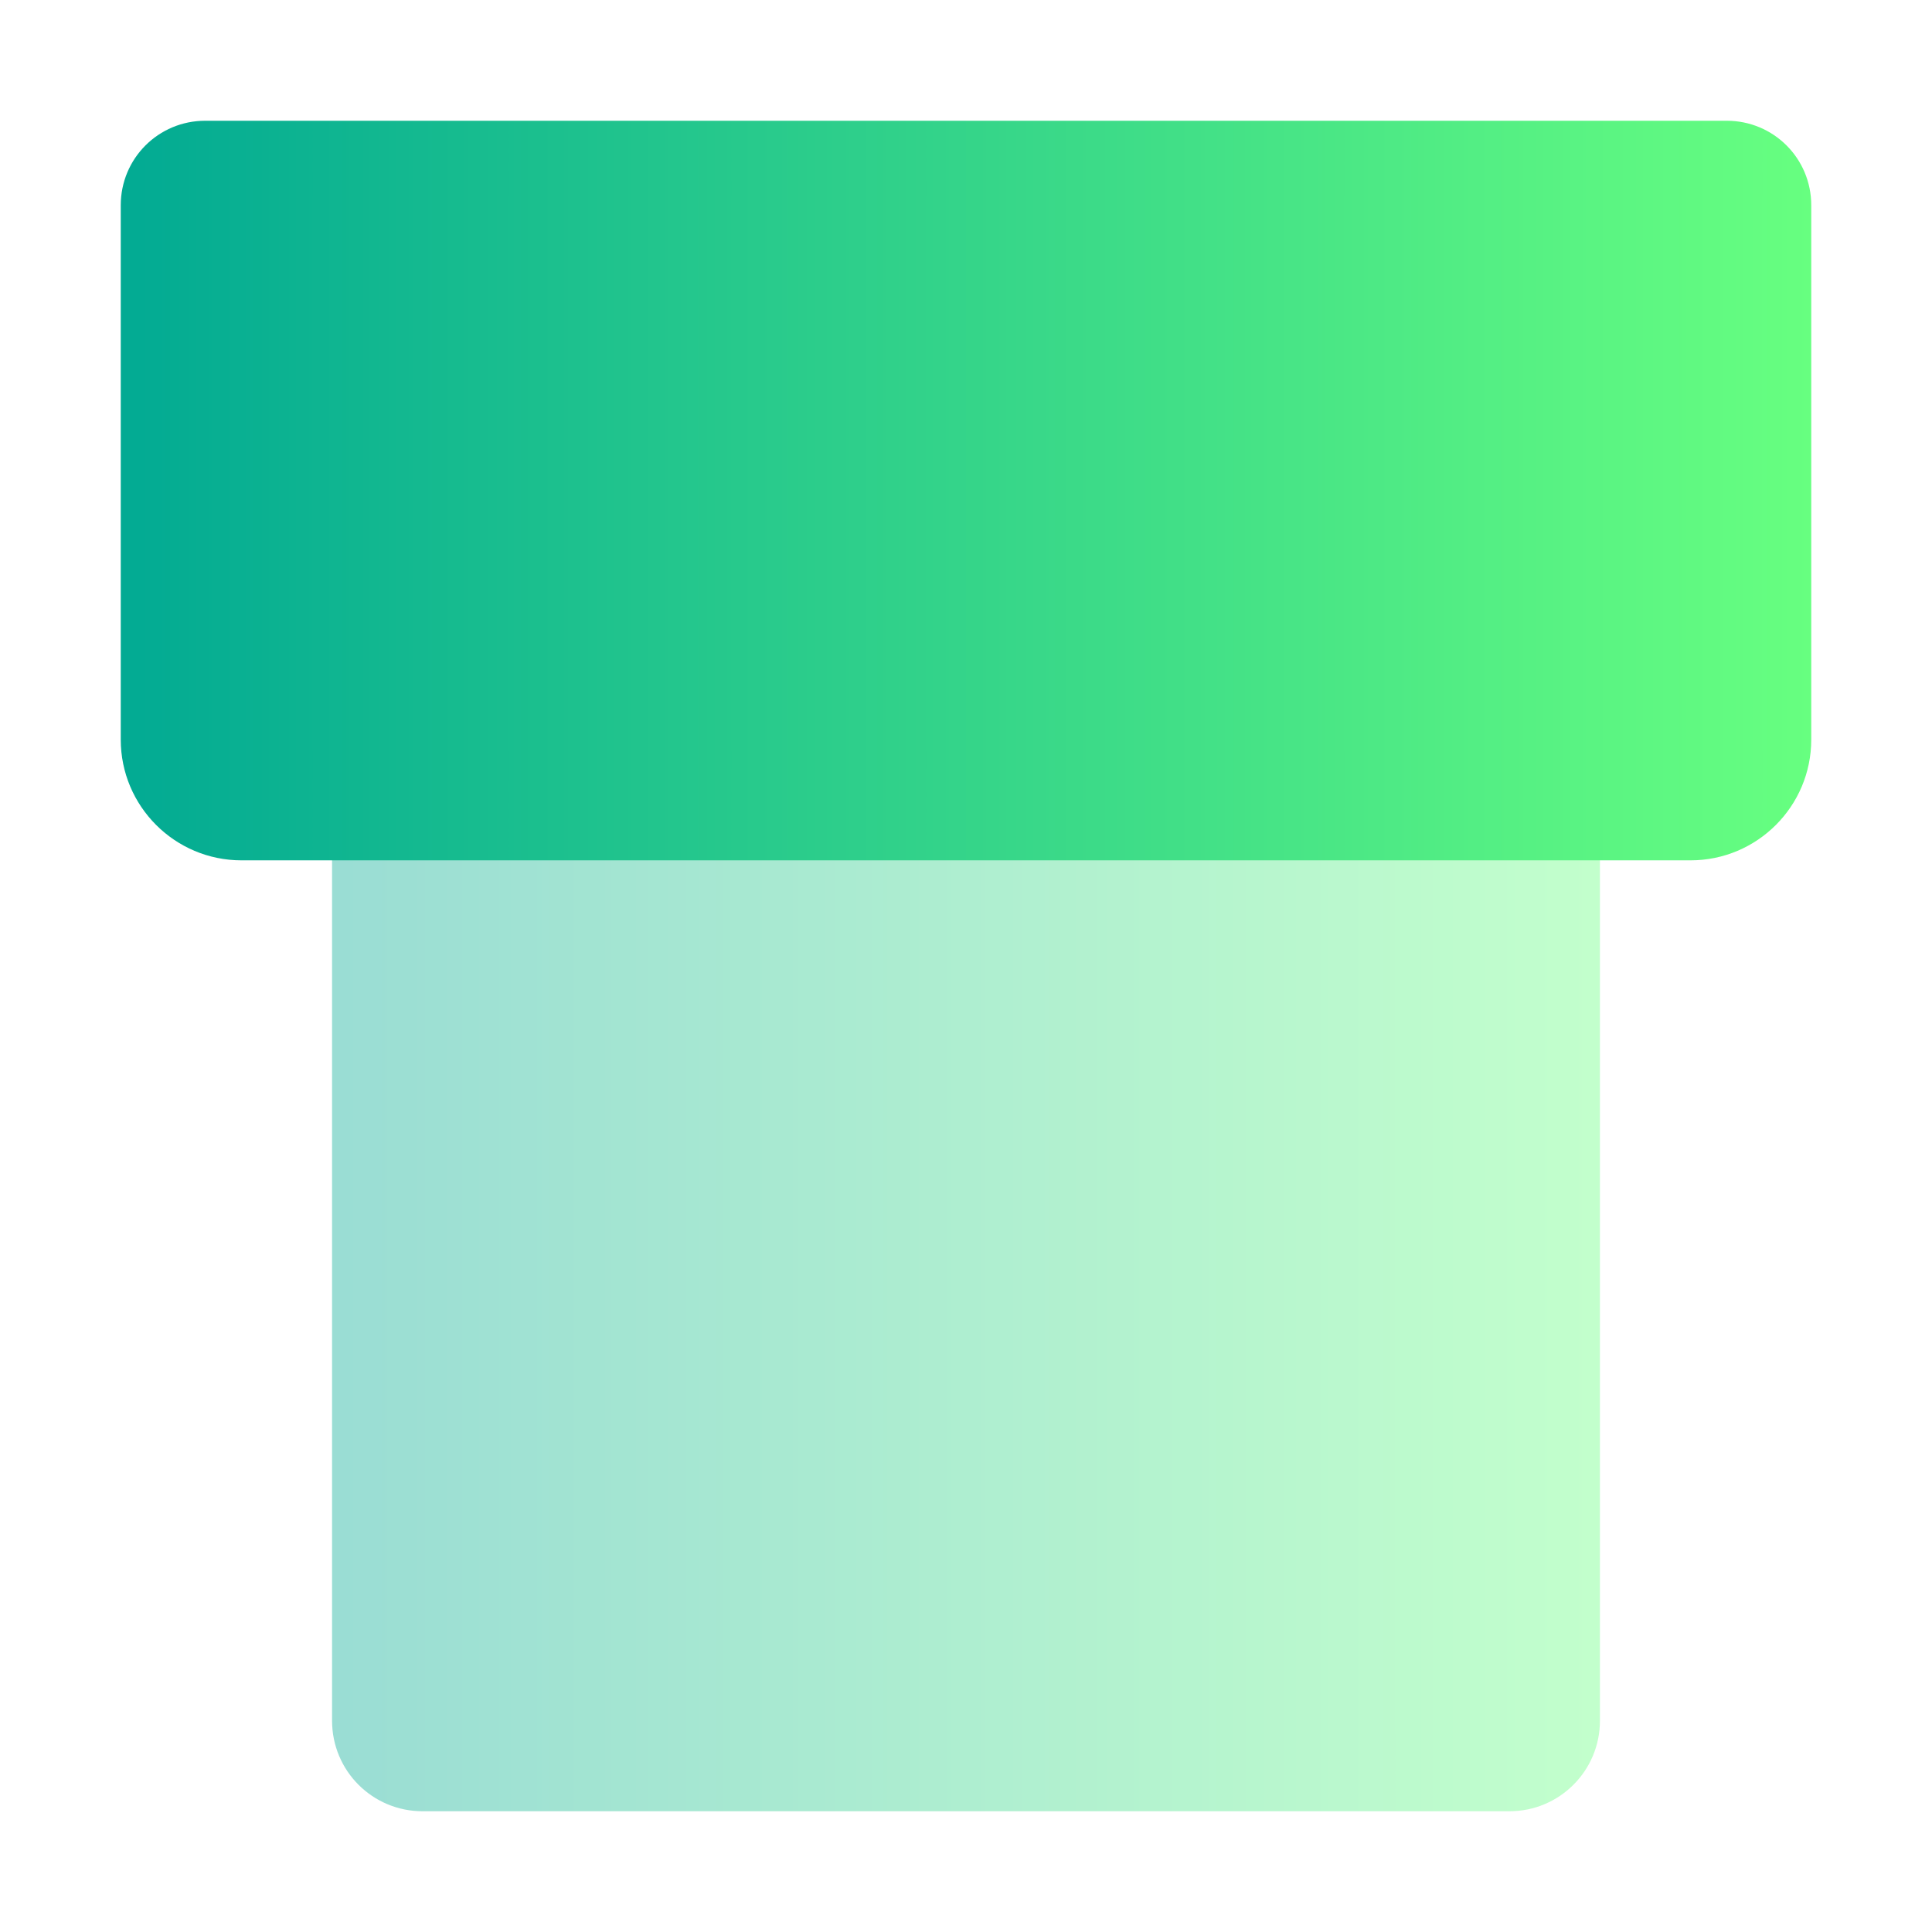
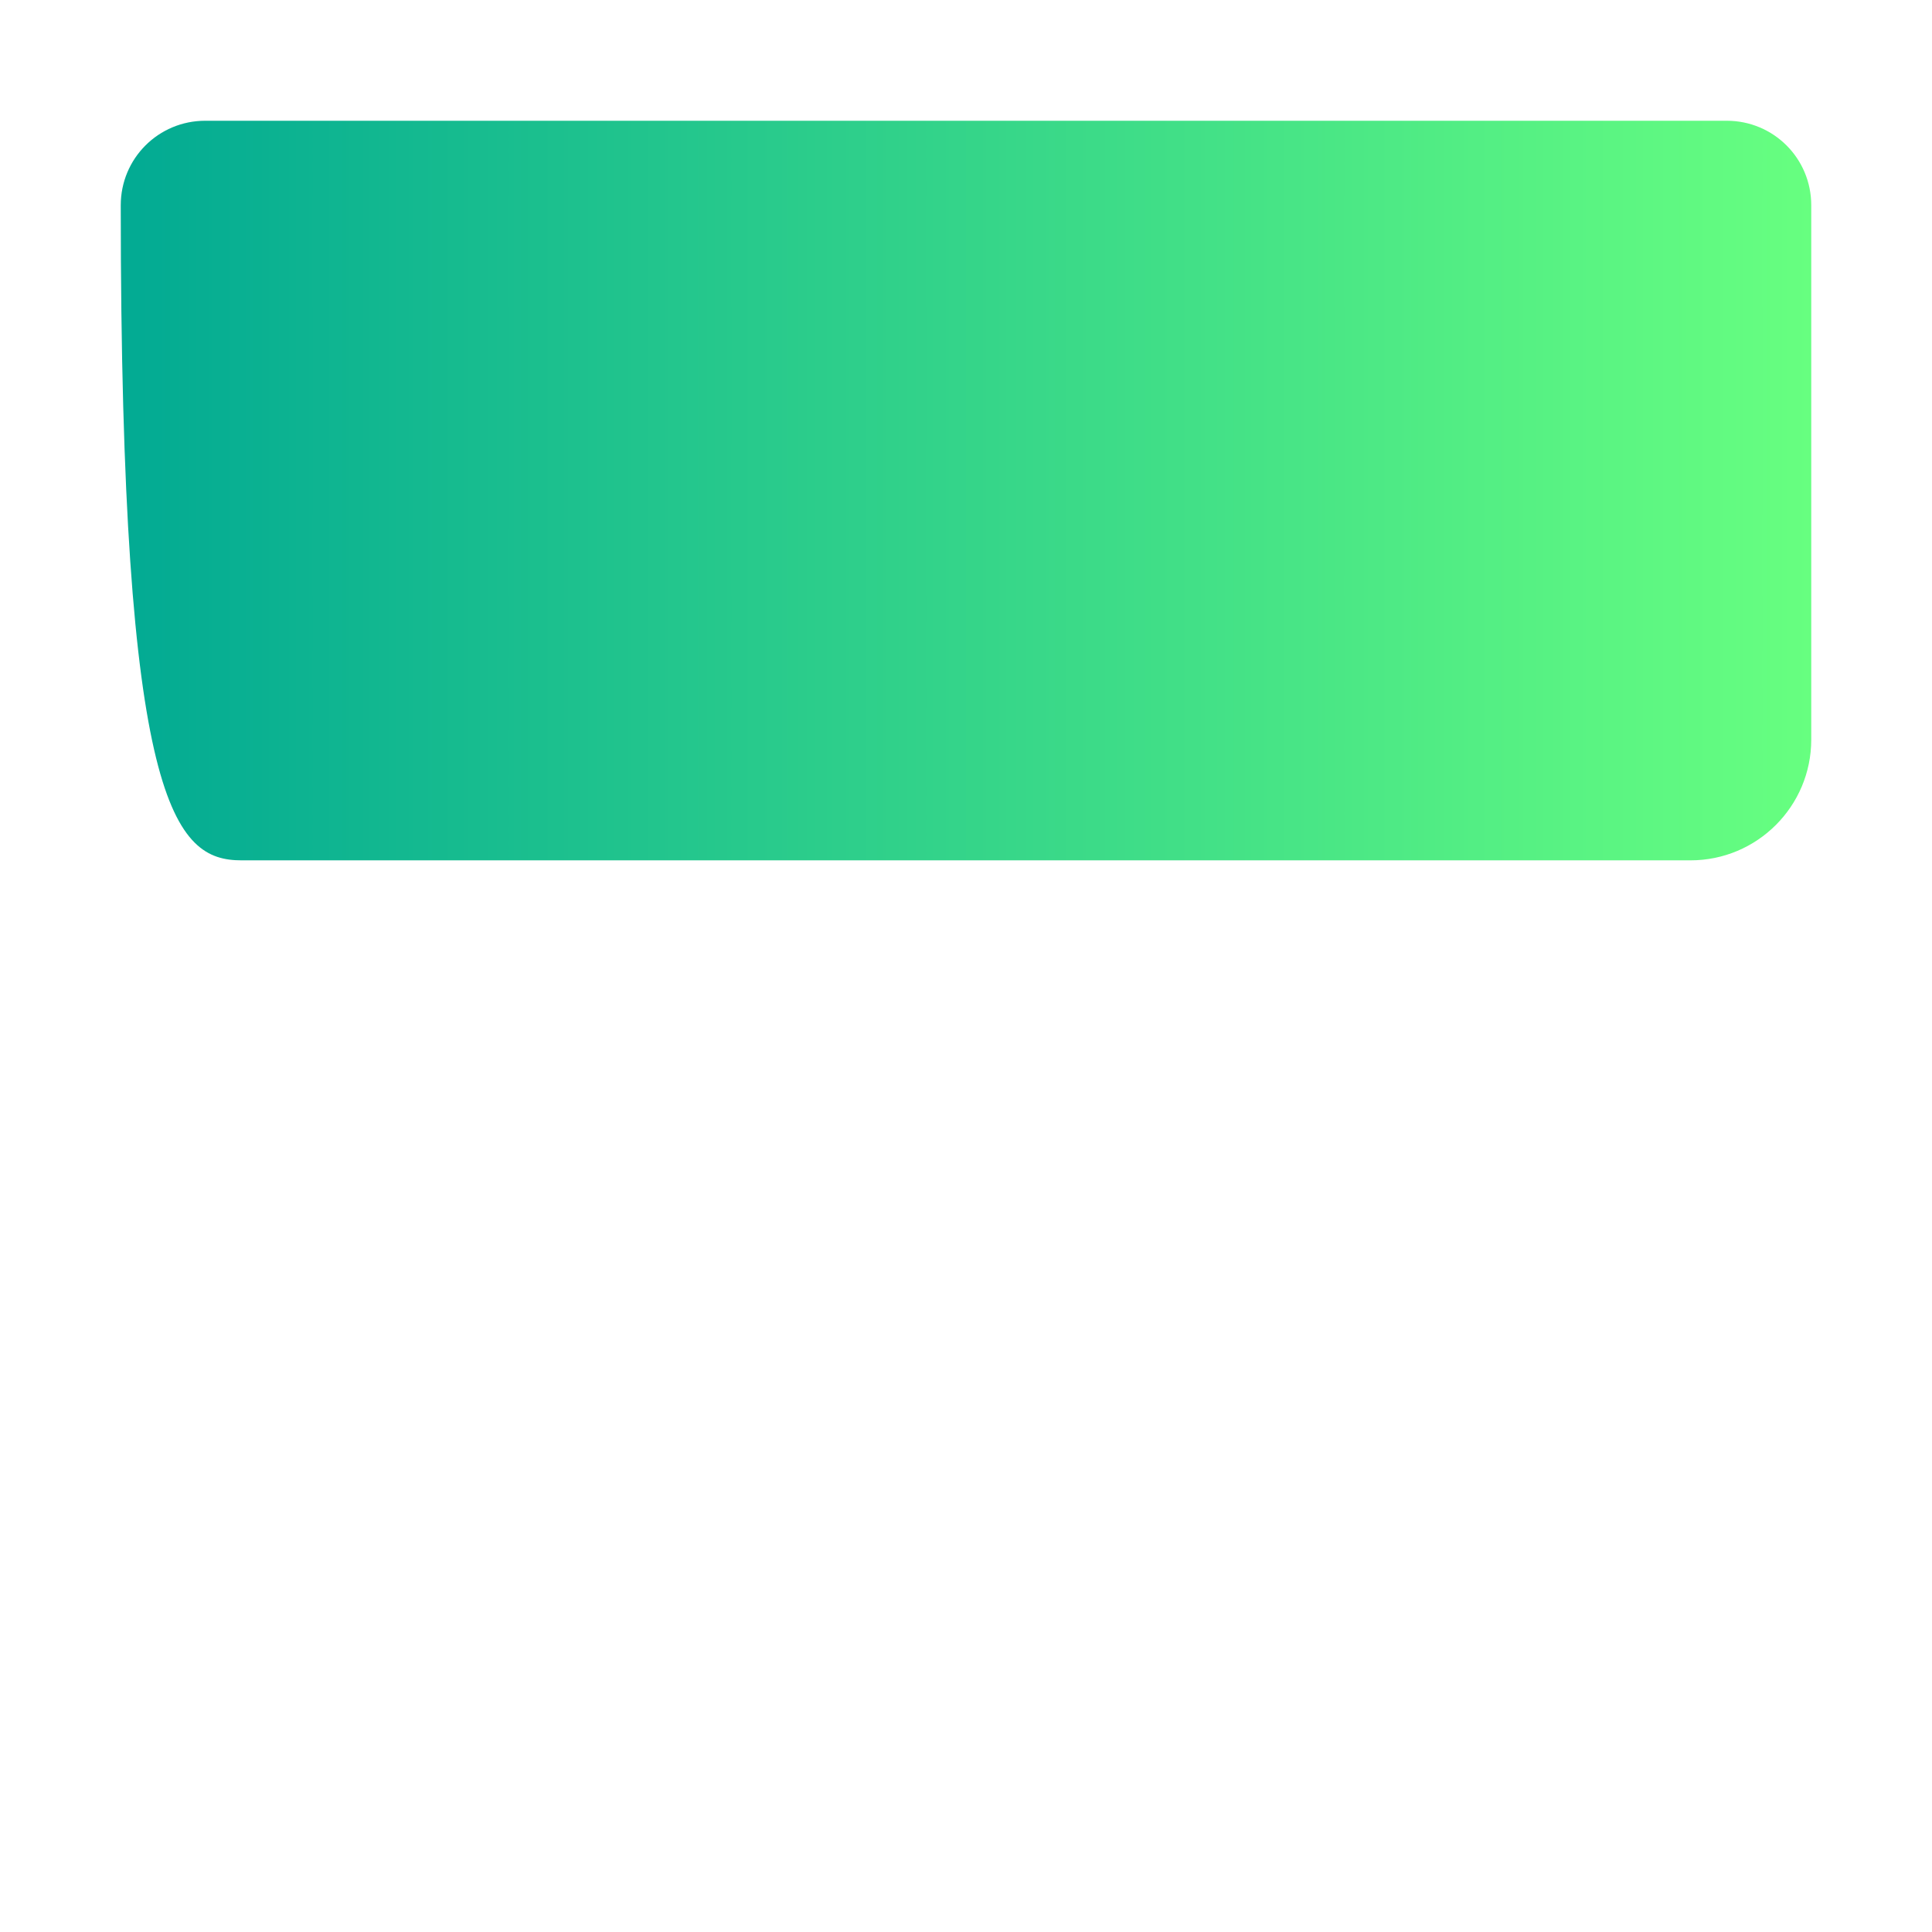
<svg xmlns="http://www.w3.org/2000/svg" width="16" height="16" viewBox="0 0 16 16" fill="none">
-   <path opacity="0.4" d="M2.75 6.712V14.25C2.75 14.665 3.084 15 3.5 15H12.5C12.915 15 13.25 14.665 13.25 14.25V6.712H2.75Z" fill="url(#paint0_linear_227_242)" />
-   <path d="M1.7 1C1.312 1 1 1.312 1 1.7V6.125C1 6.677 1.448 7.125 2 7.125H3.1H12.9H14C14.552 7.125 15 6.677 15 6.125V1.7C15 1.312 14.688 1 14.3 1H1.7Z" fill="url(#paint1_linear_227_242)" />
+   <path d="M1.7 1C1.312 1 1 1.312 1 1.7C1 6.677 1.448 7.125 2 7.125H3.1H12.9H14C14.552 7.125 15 6.677 15 6.125V1.7C15 1.312 14.688 1 14.3 1H1.7Z" fill="url(#paint1_linear_227_242)" />
  <defs>
    <linearGradient id="paint0_linear_227_242" x1="2.75" y1="10.856" x2="13.25" y2="10.856" gradientUnits="userSpaceOnUse">
      <stop stop-color="#02AA93" />
      <stop offset="1" stop-color="#67FF80" />
    </linearGradient>
    <linearGradient id="paint1_linear_227_242" x1="1" y1="4.062" x2="15" y2="4.062" gradientUnits="userSpaceOnUse">
      <stop stop-color="#02AA93" />
      <stop offset="1" stop-color="#67FF80" />
    </linearGradient>
  </defs>
</svg>